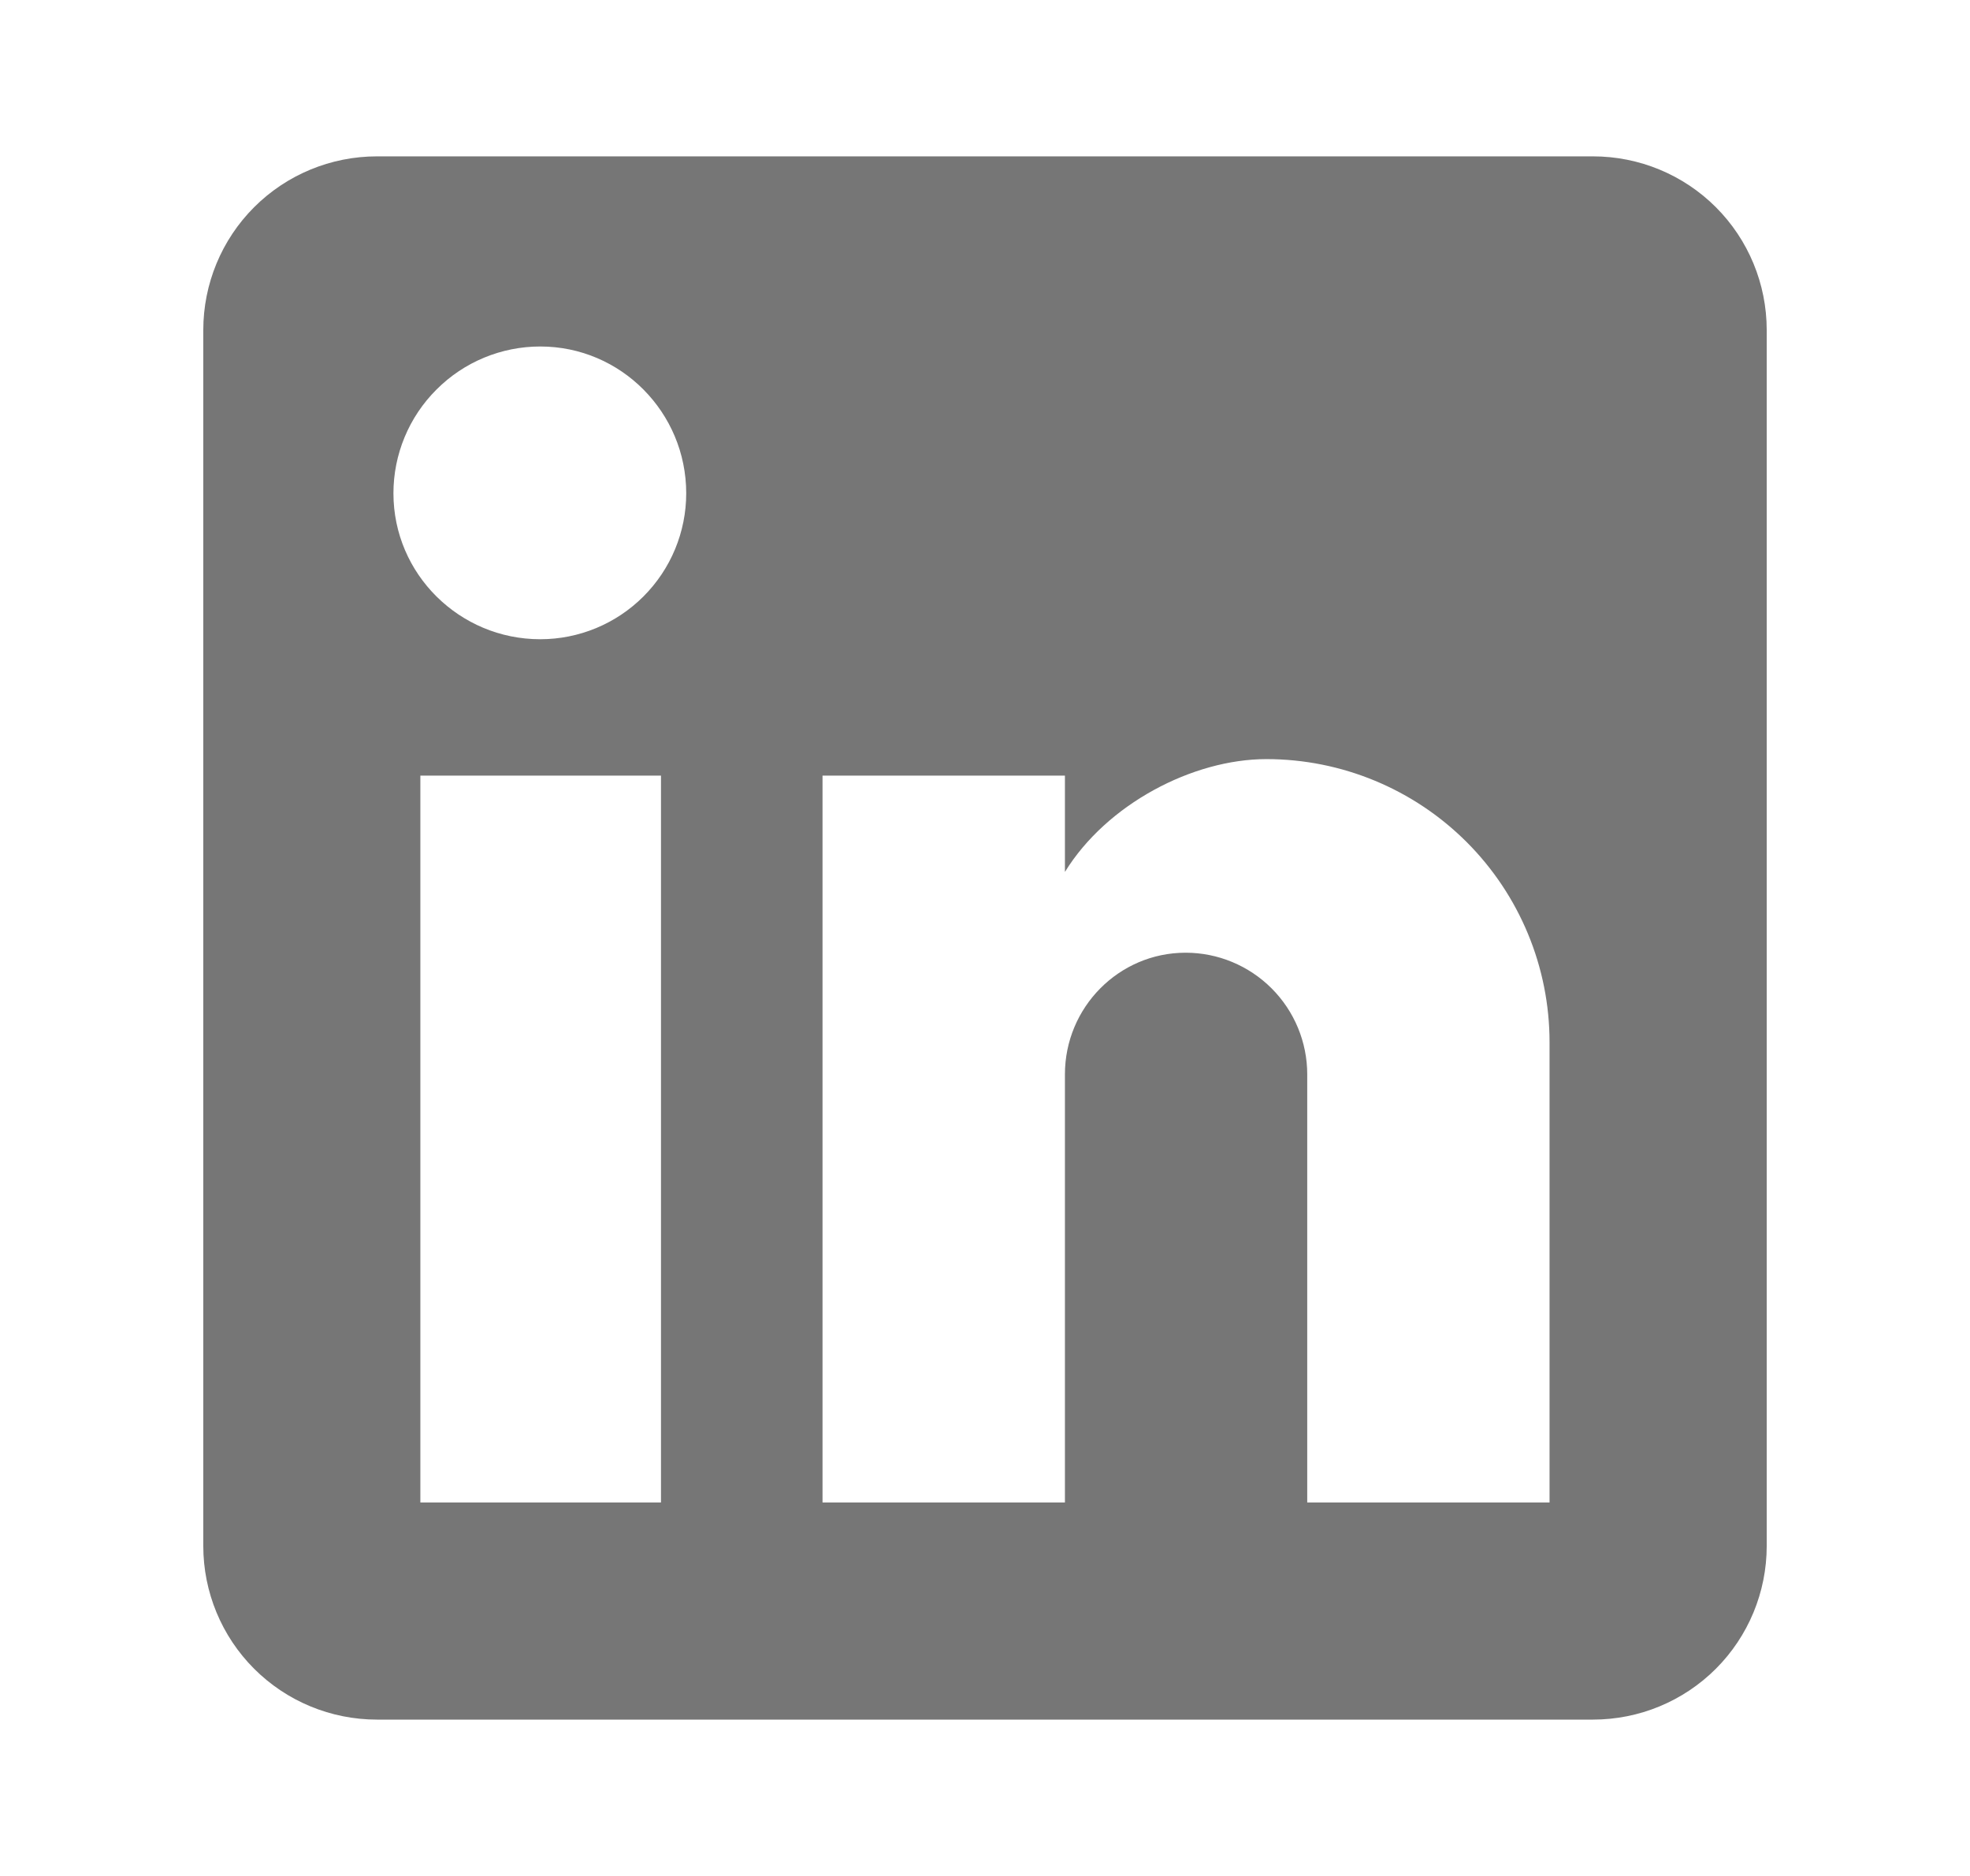
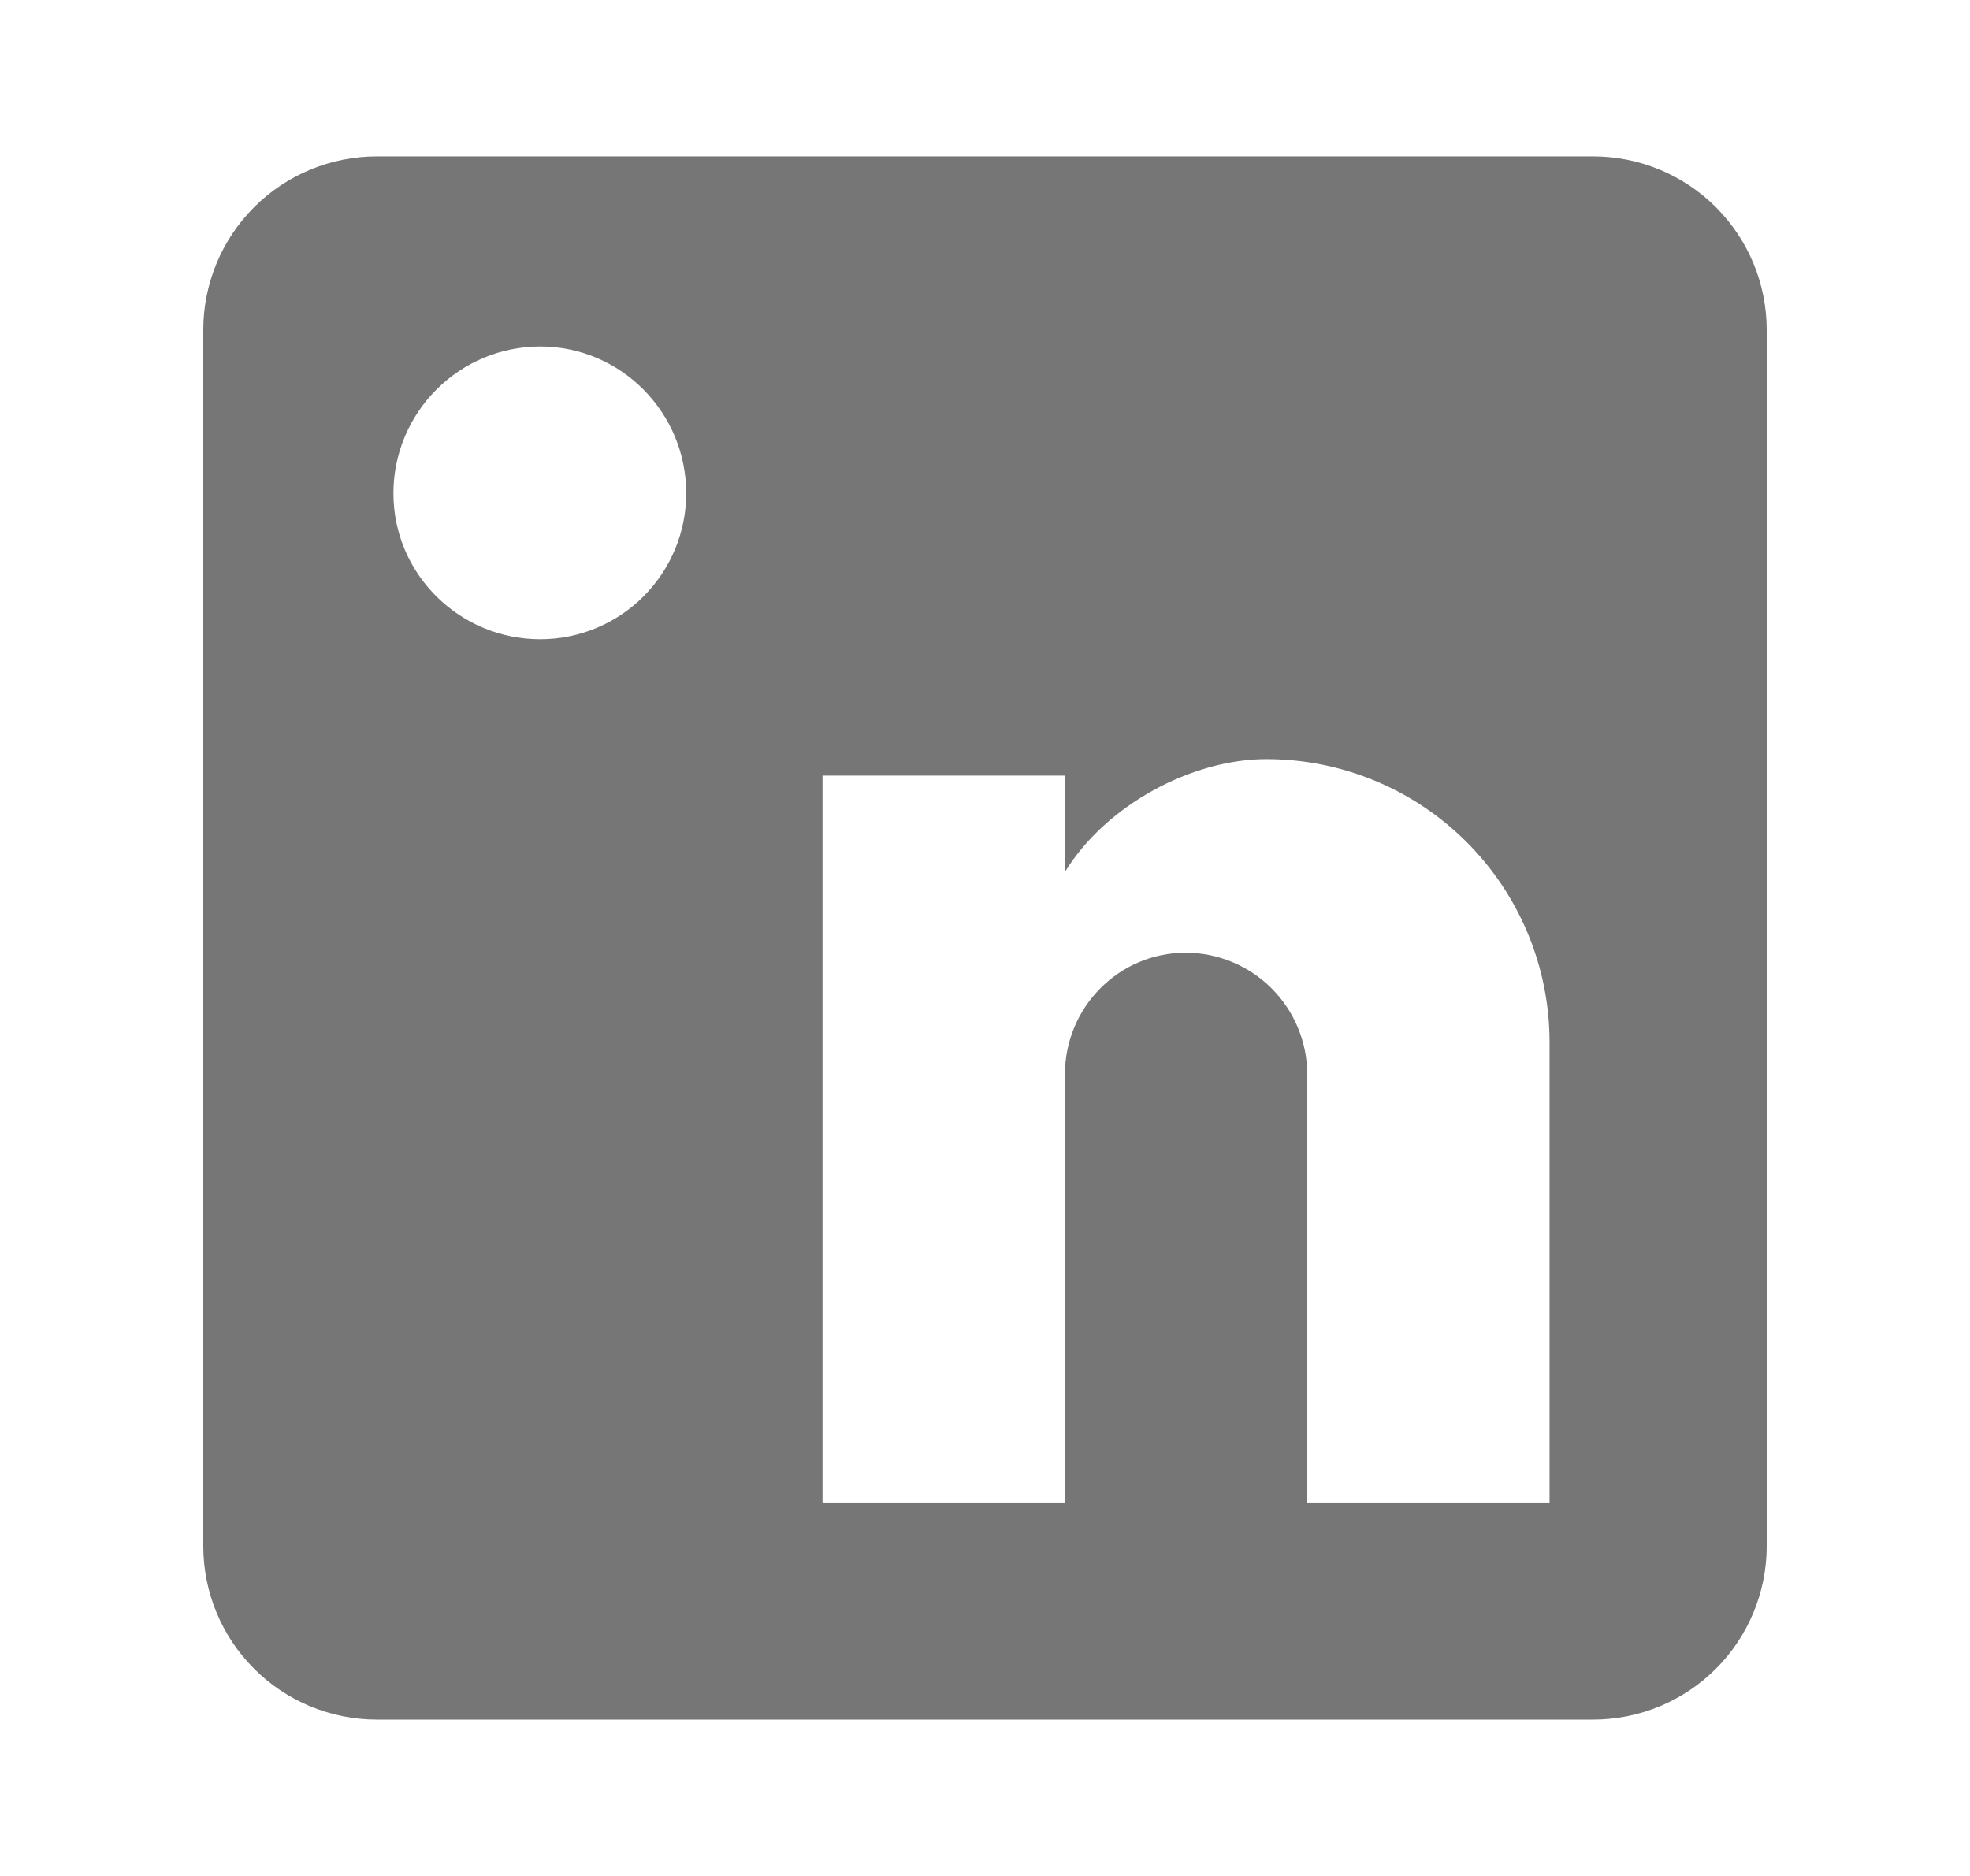
<svg xmlns="http://www.w3.org/2000/svg" width="21" height="20" viewBox="0 0 21 20" fill="none">
-   <path d="M16.981 1.667C17.473 1.667 17.944 1.862 18.291 2.209C18.638 2.556 18.833 3.027 18.833 3.519V16.482C18.833 16.973 18.638 17.444 18.291 17.791C17.944 18.138 17.473 18.333 16.981 18.333H4.018C3.527 18.333 3.056 18.138 2.709 17.791C2.362 17.444 2.167 16.973 2.167 16.482V3.519C2.167 3.027 2.362 2.556 2.709 2.209C3.056 1.862 3.527 1.667 4.018 1.667H16.981ZM16.518 16.018V11.111C16.518 10.311 16.2 9.543 15.634 8.977C15.068 8.411 14.3 8.093 13.5 8.093C12.713 8.093 11.796 8.574 11.352 9.296V8.269H8.768V16.018H11.352V11.454C11.352 10.741 11.926 10.157 12.639 10.157C12.982 10.157 13.312 10.294 13.555 10.537C13.798 10.78 13.935 11.11 13.935 11.454V16.018H16.518ZM5.759 6.815C6.172 6.815 6.567 6.651 6.859 6.359C7.151 6.067 7.315 5.672 7.315 5.259C7.315 4.398 6.62 3.694 5.759 3.694C5.344 3.694 4.946 3.859 4.653 4.153C4.359 4.446 4.194 4.844 4.194 5.259C4.194 6.12 4.898 6.815 5.759 6.815ZM7.046 16.018V8.269H4.481V16.018H7.046Z" fill="#767676" />
+   <path d="M16.981 1.667C17.473 1.667 17.944 1.862 18.291 2.209C18.638 2.556 18.833 3.027 18.833 3.519V16.482C18.833 16.973 18.638 17.444 18.291 17.791C17.944 18.138 17.473 18.333 16.981 18.333H4.018C3.527 18.333 3.056 18.138 2.709 17.791C2.362 17.444 2.167 16.973 2.167 16.482V3.519C2.167 3.027 2.362 2.556 2.709 2.209C3.056 1.862 3.527 1.667 4.018 1.667H16.981ZM16.518 16.018V11.111C16.518 10.311 16.2 9.543 15.634 8.977C15.068 8.411 14.3 8.093 13.5 8.093C12.713 8.093 11.796 8.574 11.352 9.296V8.269H8.768V16.018H11.352V11.454C11.352 10.741 11.926 10.157 12.639 10.157C12.982 10.157 13.312 10.294 13.555 10.537C13.798 10.78 13.935 11.11 13.935 11.454V16.018H16.518ZM5.759 6.815C6.172 6.815 6.567 6.651 6.859 6.359C7.151 6.067 7.315 5.672 7.315 5.259C7.315 4.398 6.62 3.694 5.759 3.694C5.344 3.694 4.946 3.859 4.653 4.153C4.359 4.446 4.194 4.844 4.194 5.259C4.194 6.12 4.898 6.815 5.759 6.815ZM7.046 16.018V8.269V16.018H7.046Z" fill="#767676" />
</svg>